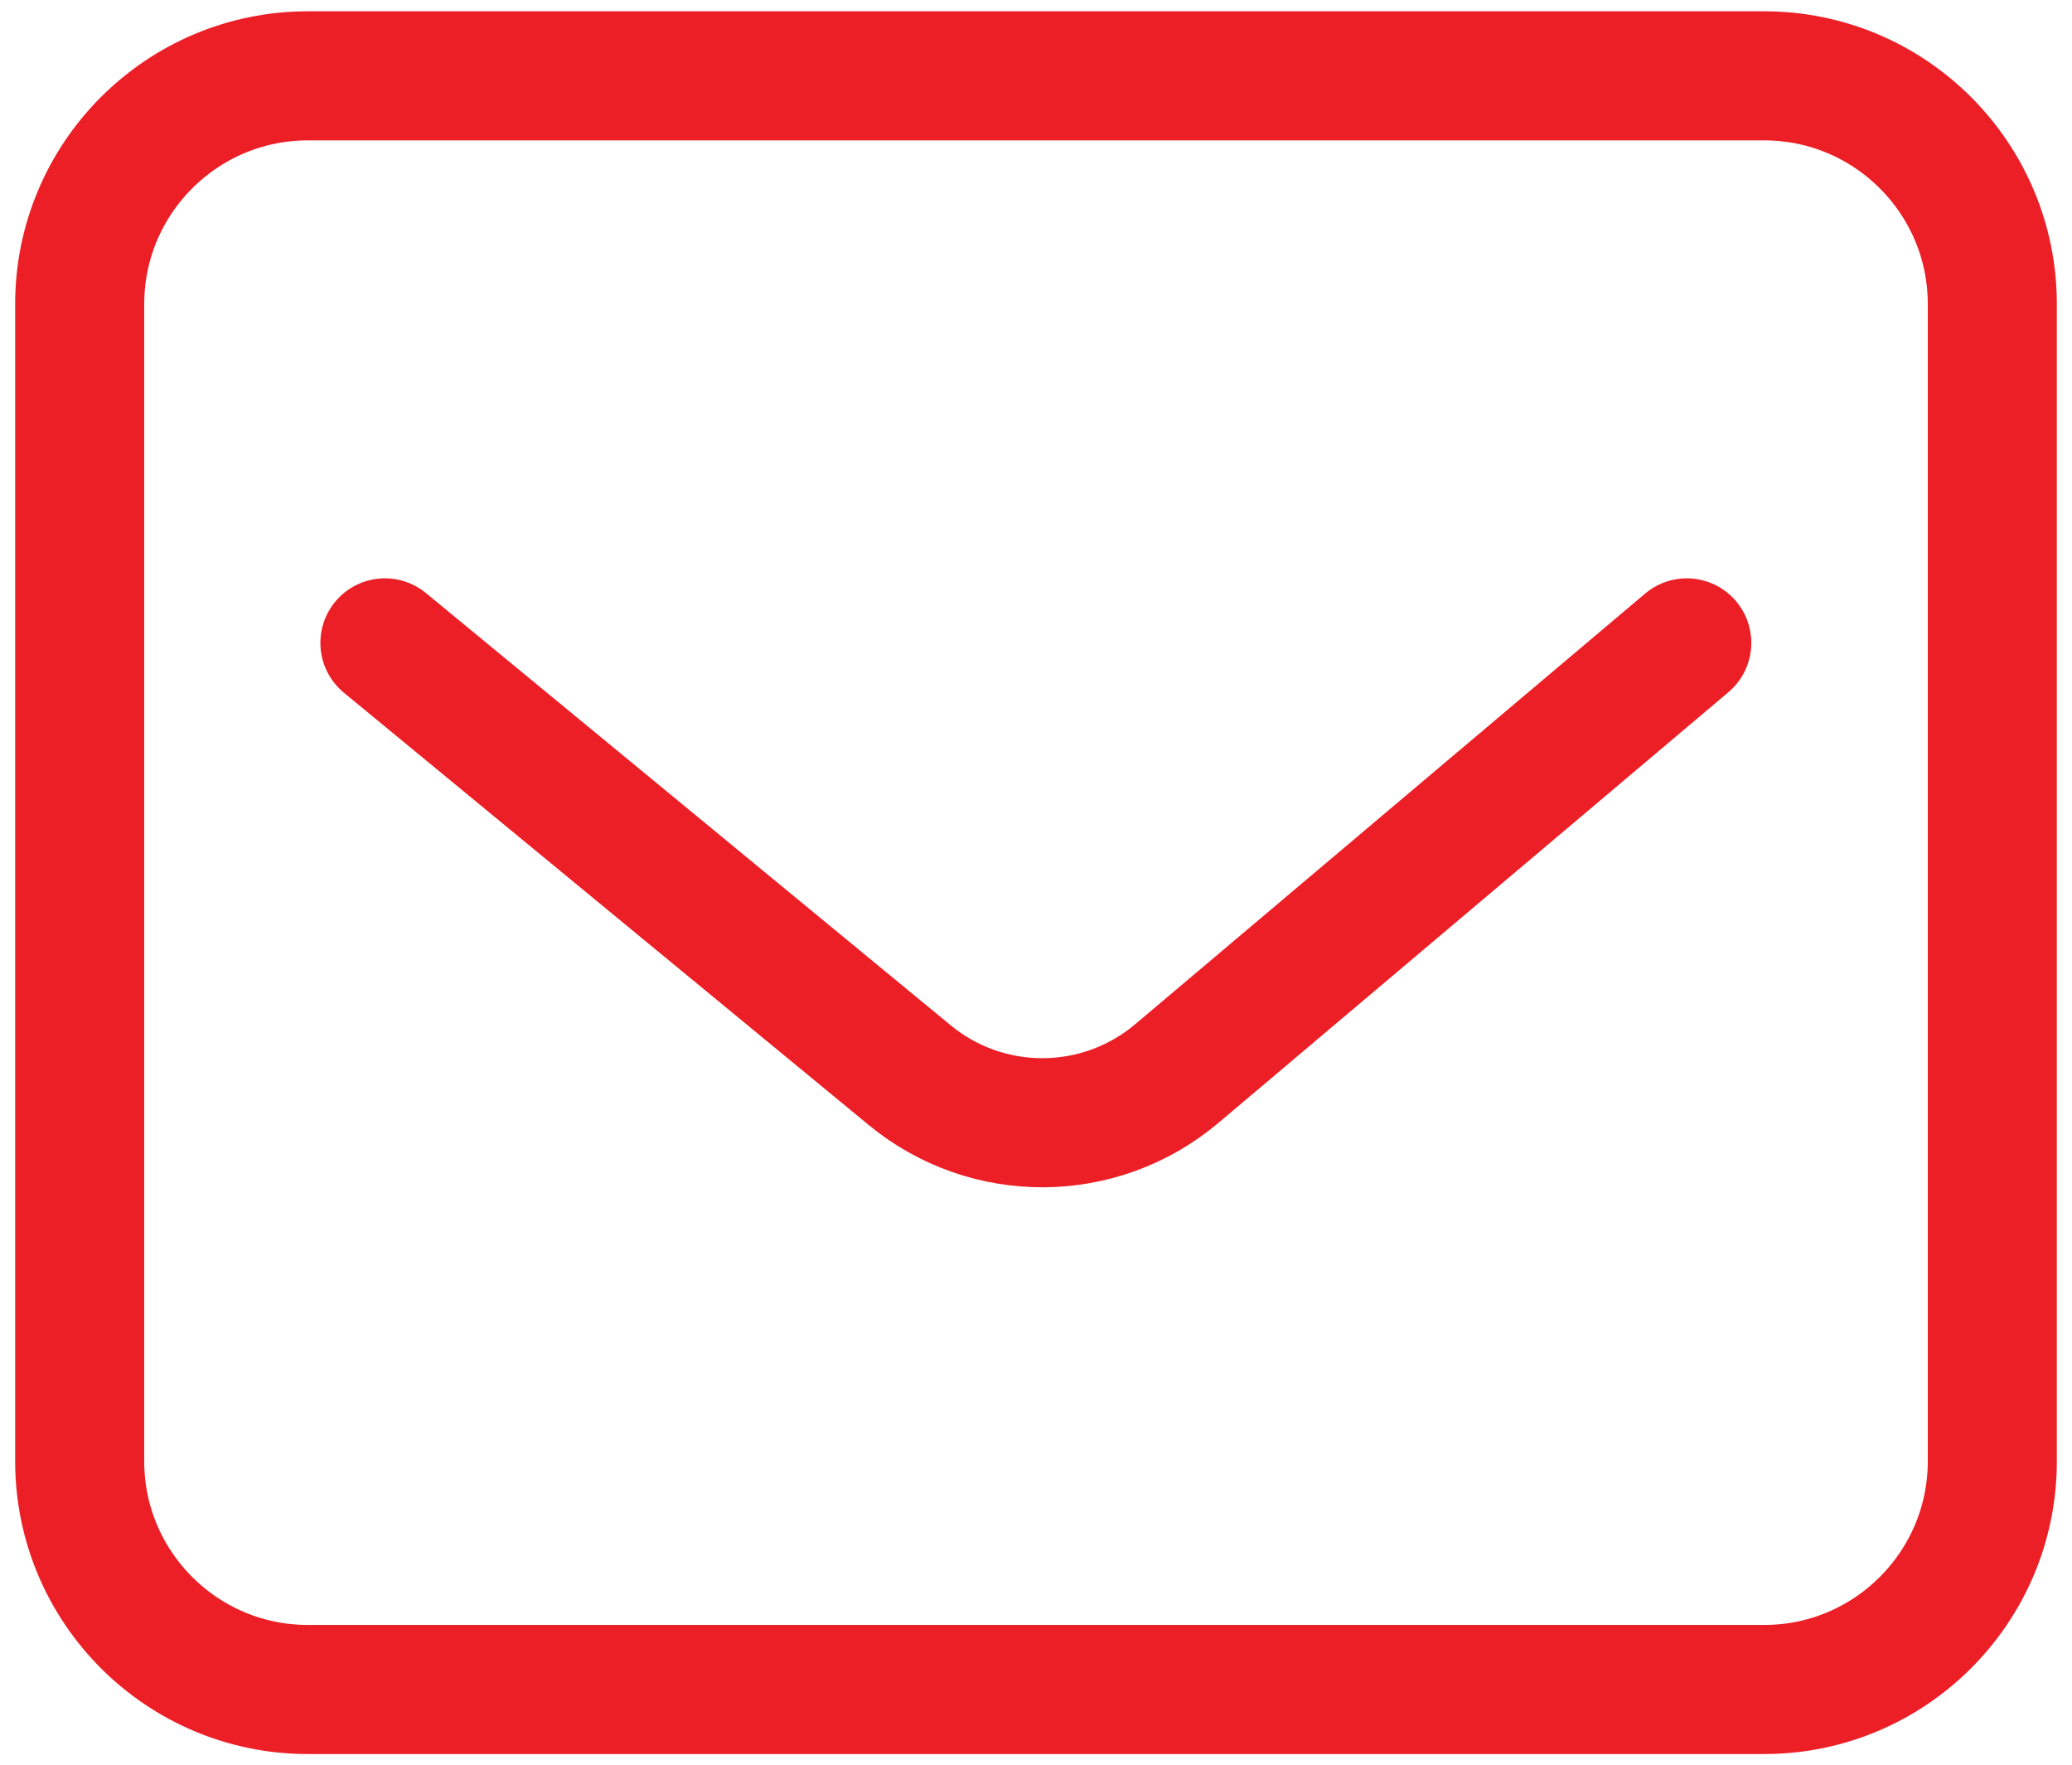
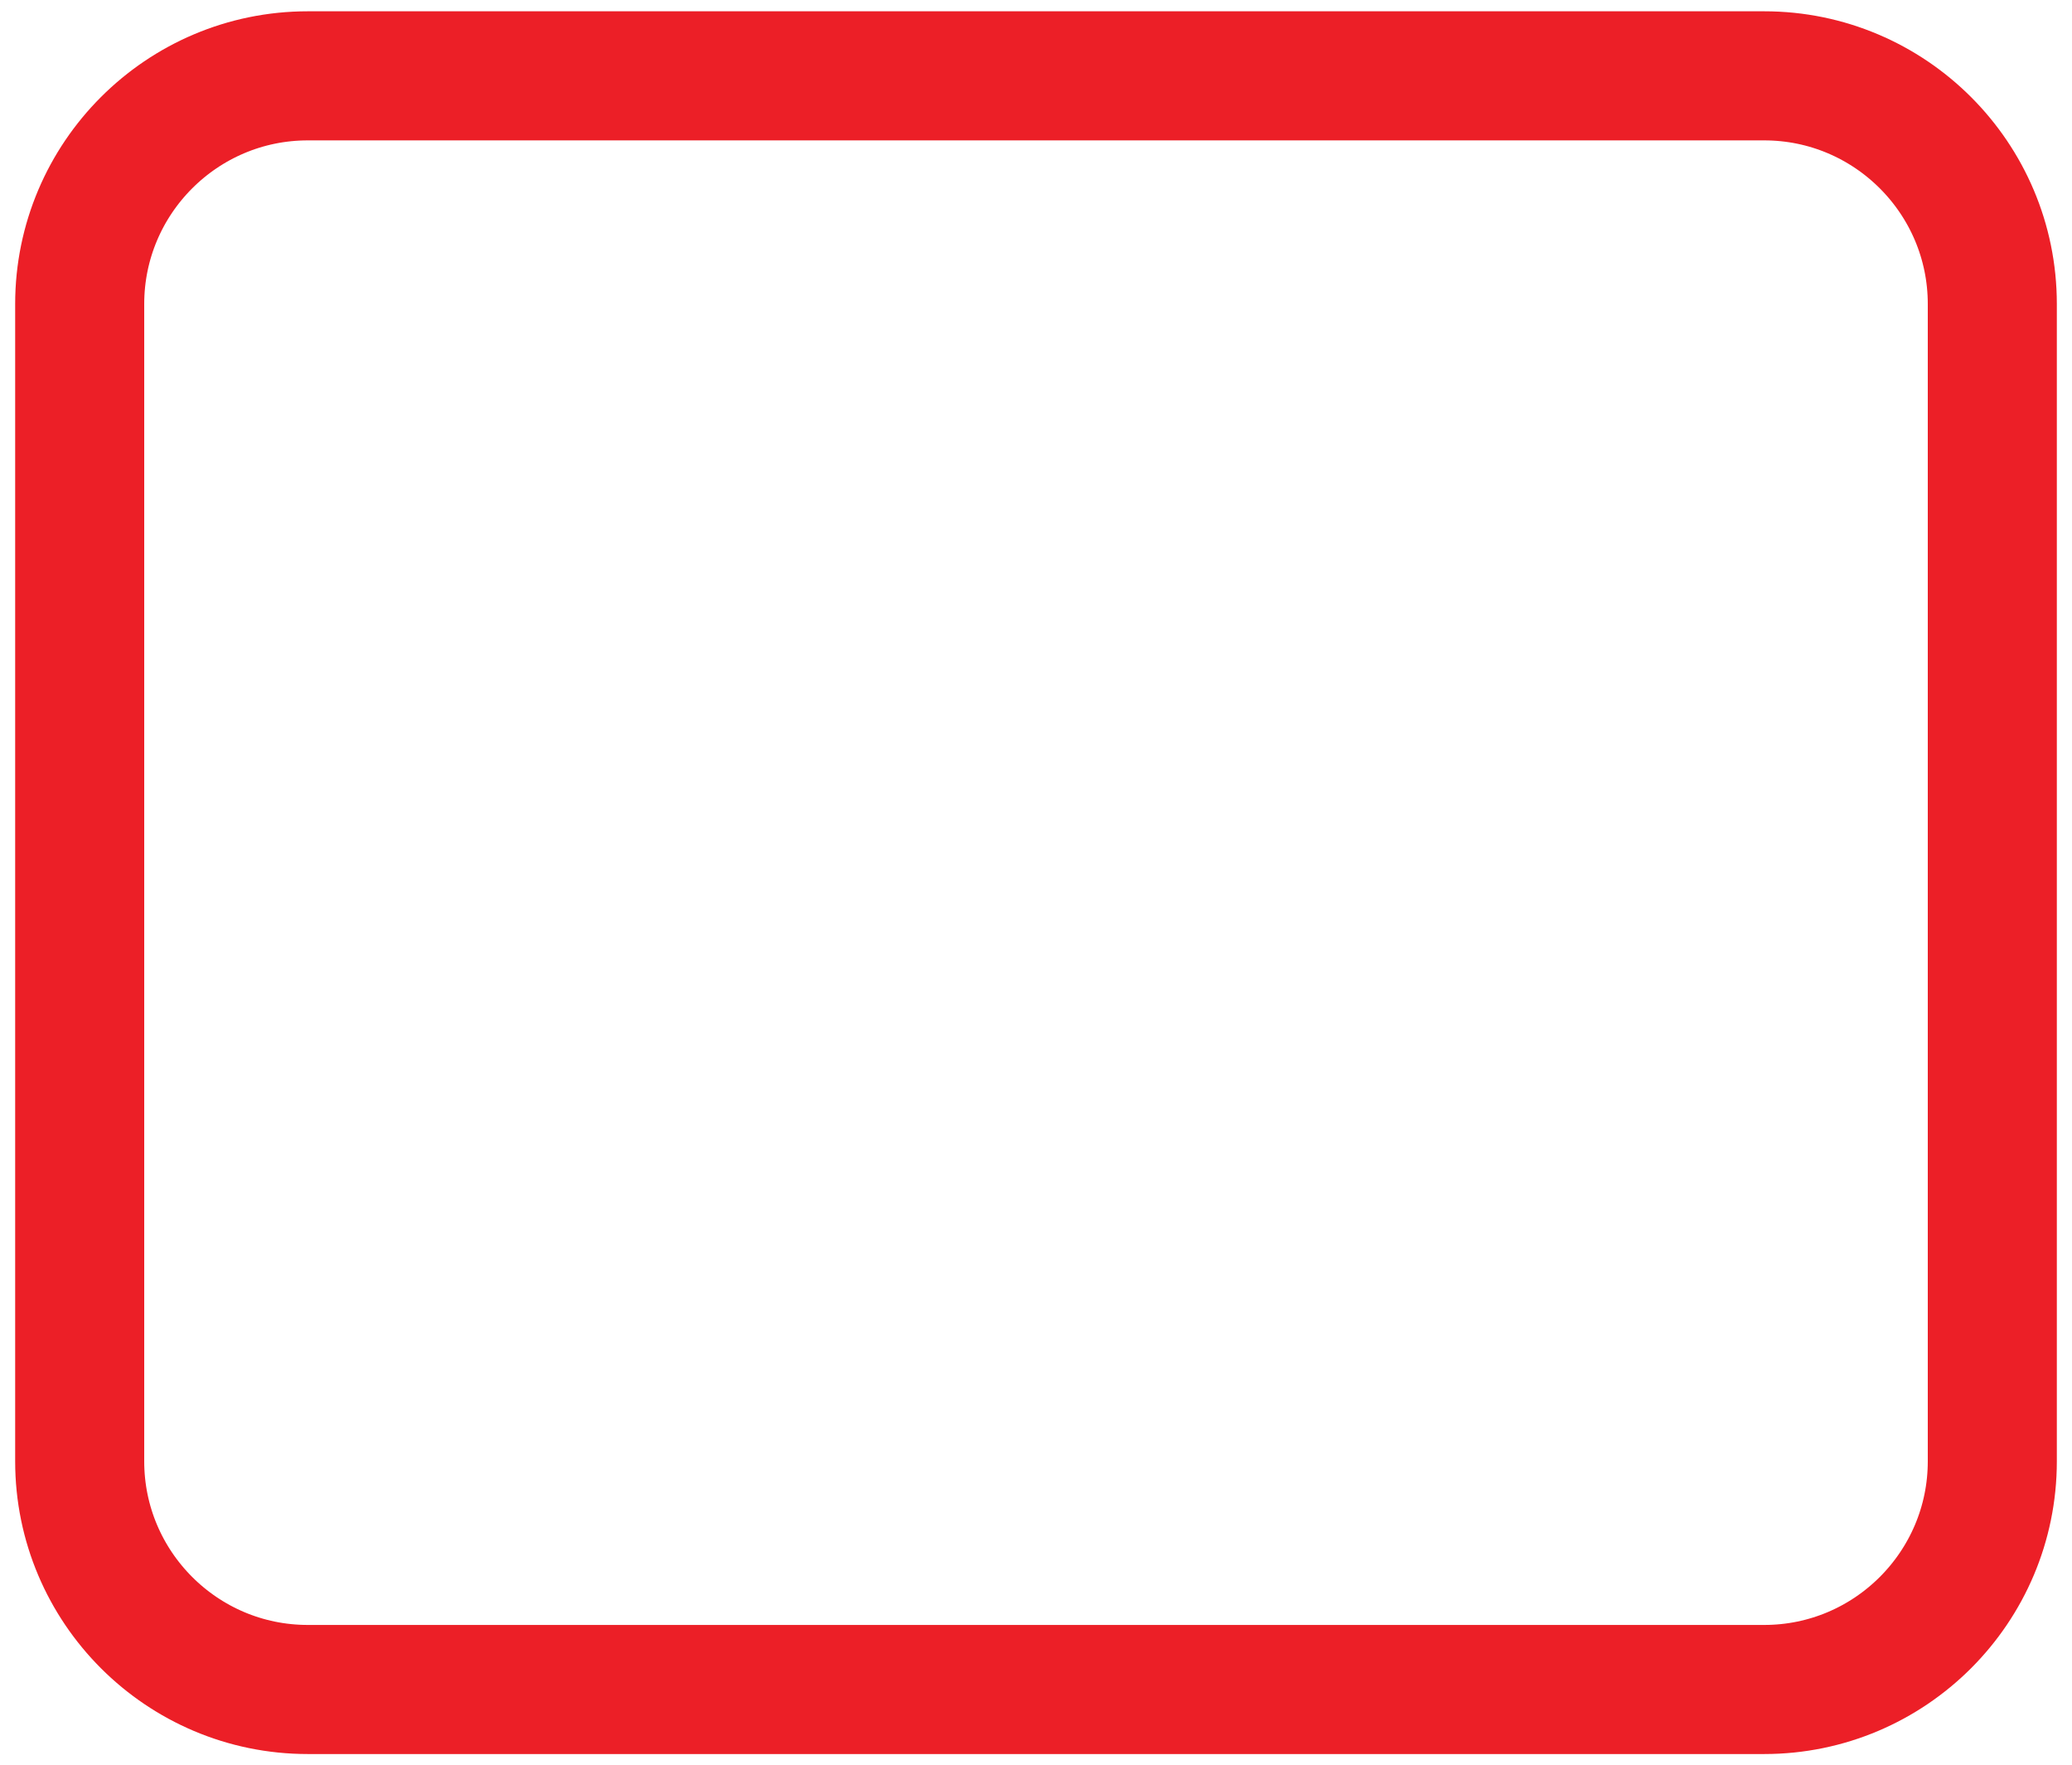
<svg xmlns="http://www.w3.org/2000/svg" version="1.1" id="Layer_1" x="0px" y="0px" viewBox="0 0 64.22 54.7" style="enable-background:new 0 0 64.22 54.7;" xml:space="preserve">
  <style type="text/css">
	.st0{fill:none;stroke:#EC1F27;stroke-width:4;stroke-linecap:round;stroke-linejoin:round;stroke-miterlimit:10;}
</style>
  <path id="XMLID_19383_" class="st0" d="M54.68,52.35H9.54c-3.9,0-7.07-3.17-7.07-7.07V9.42c0-3.9,3.17-7.07,7.07-7.07h45.14  c3.9,0,7.07,3.17,7.07,7.07v35.86C61.75,49.18,58.58,52.35,54.68,52.35z" />
-   <path id="XMLID_19382_" class="st0" d="M11.93,19.92l16.26,13.39c2.41,1.99,5.9,1.97,8.29-0.05l15.8-13.34" />
</svg>